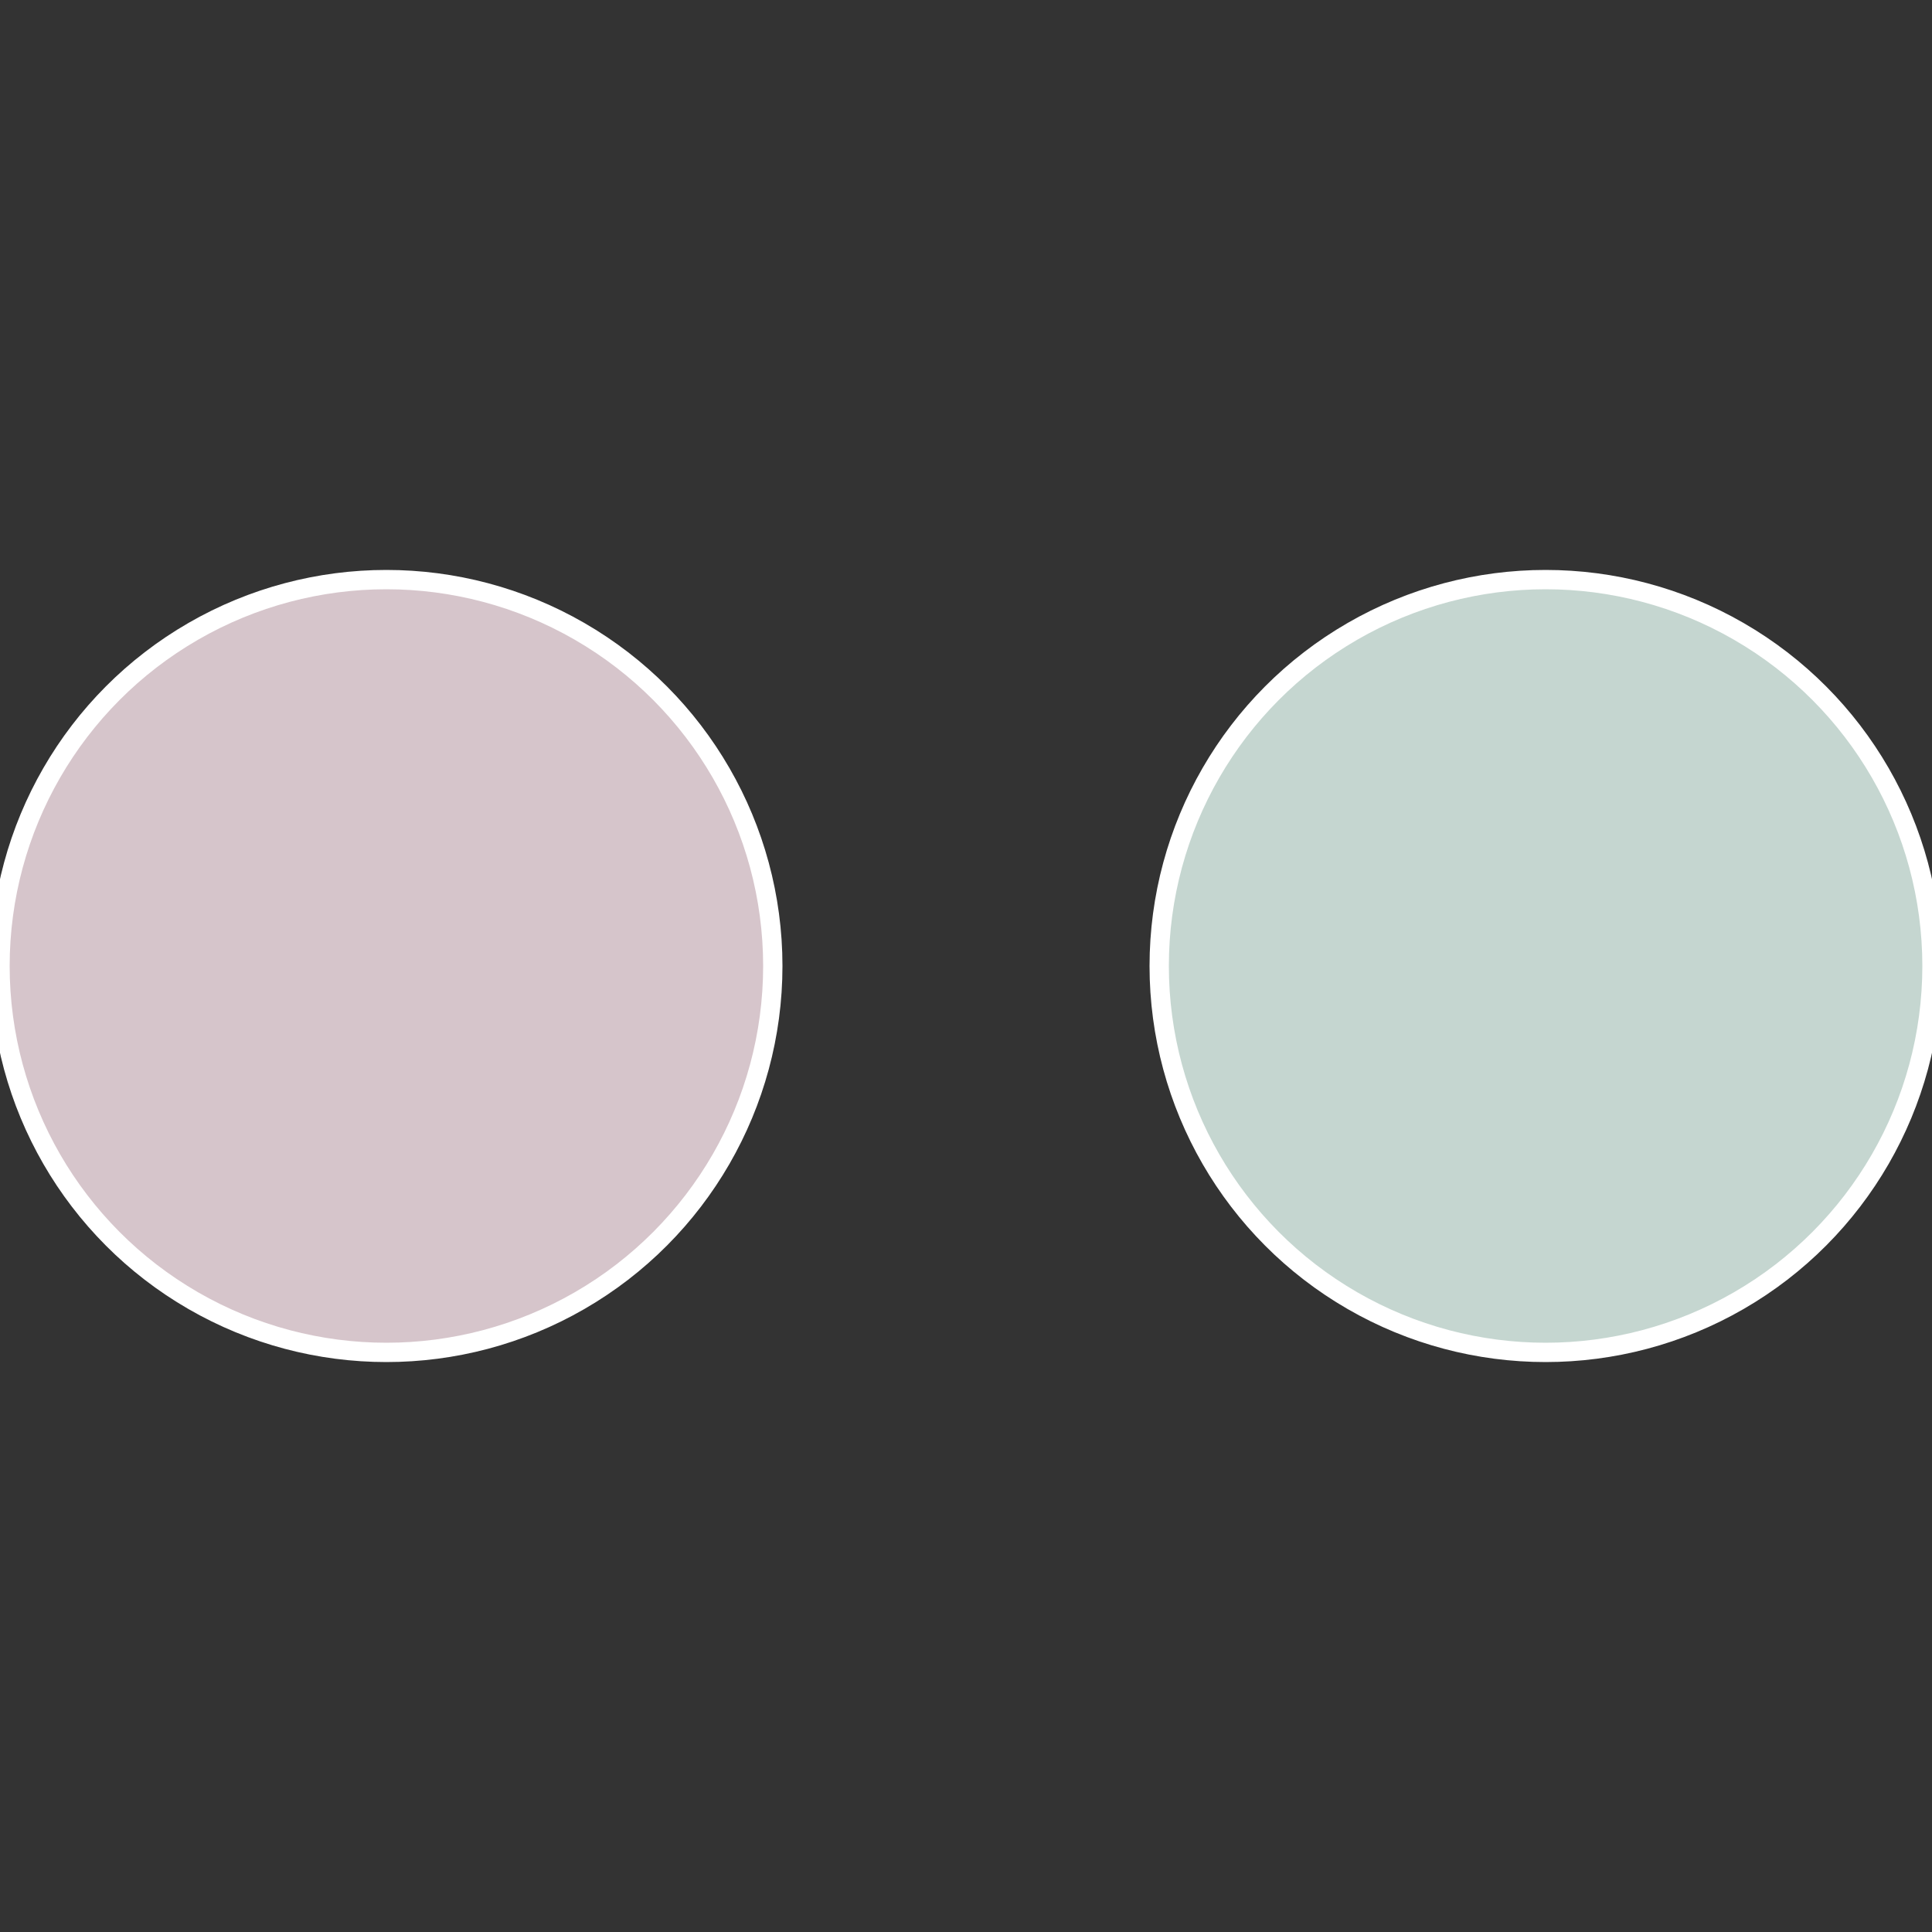
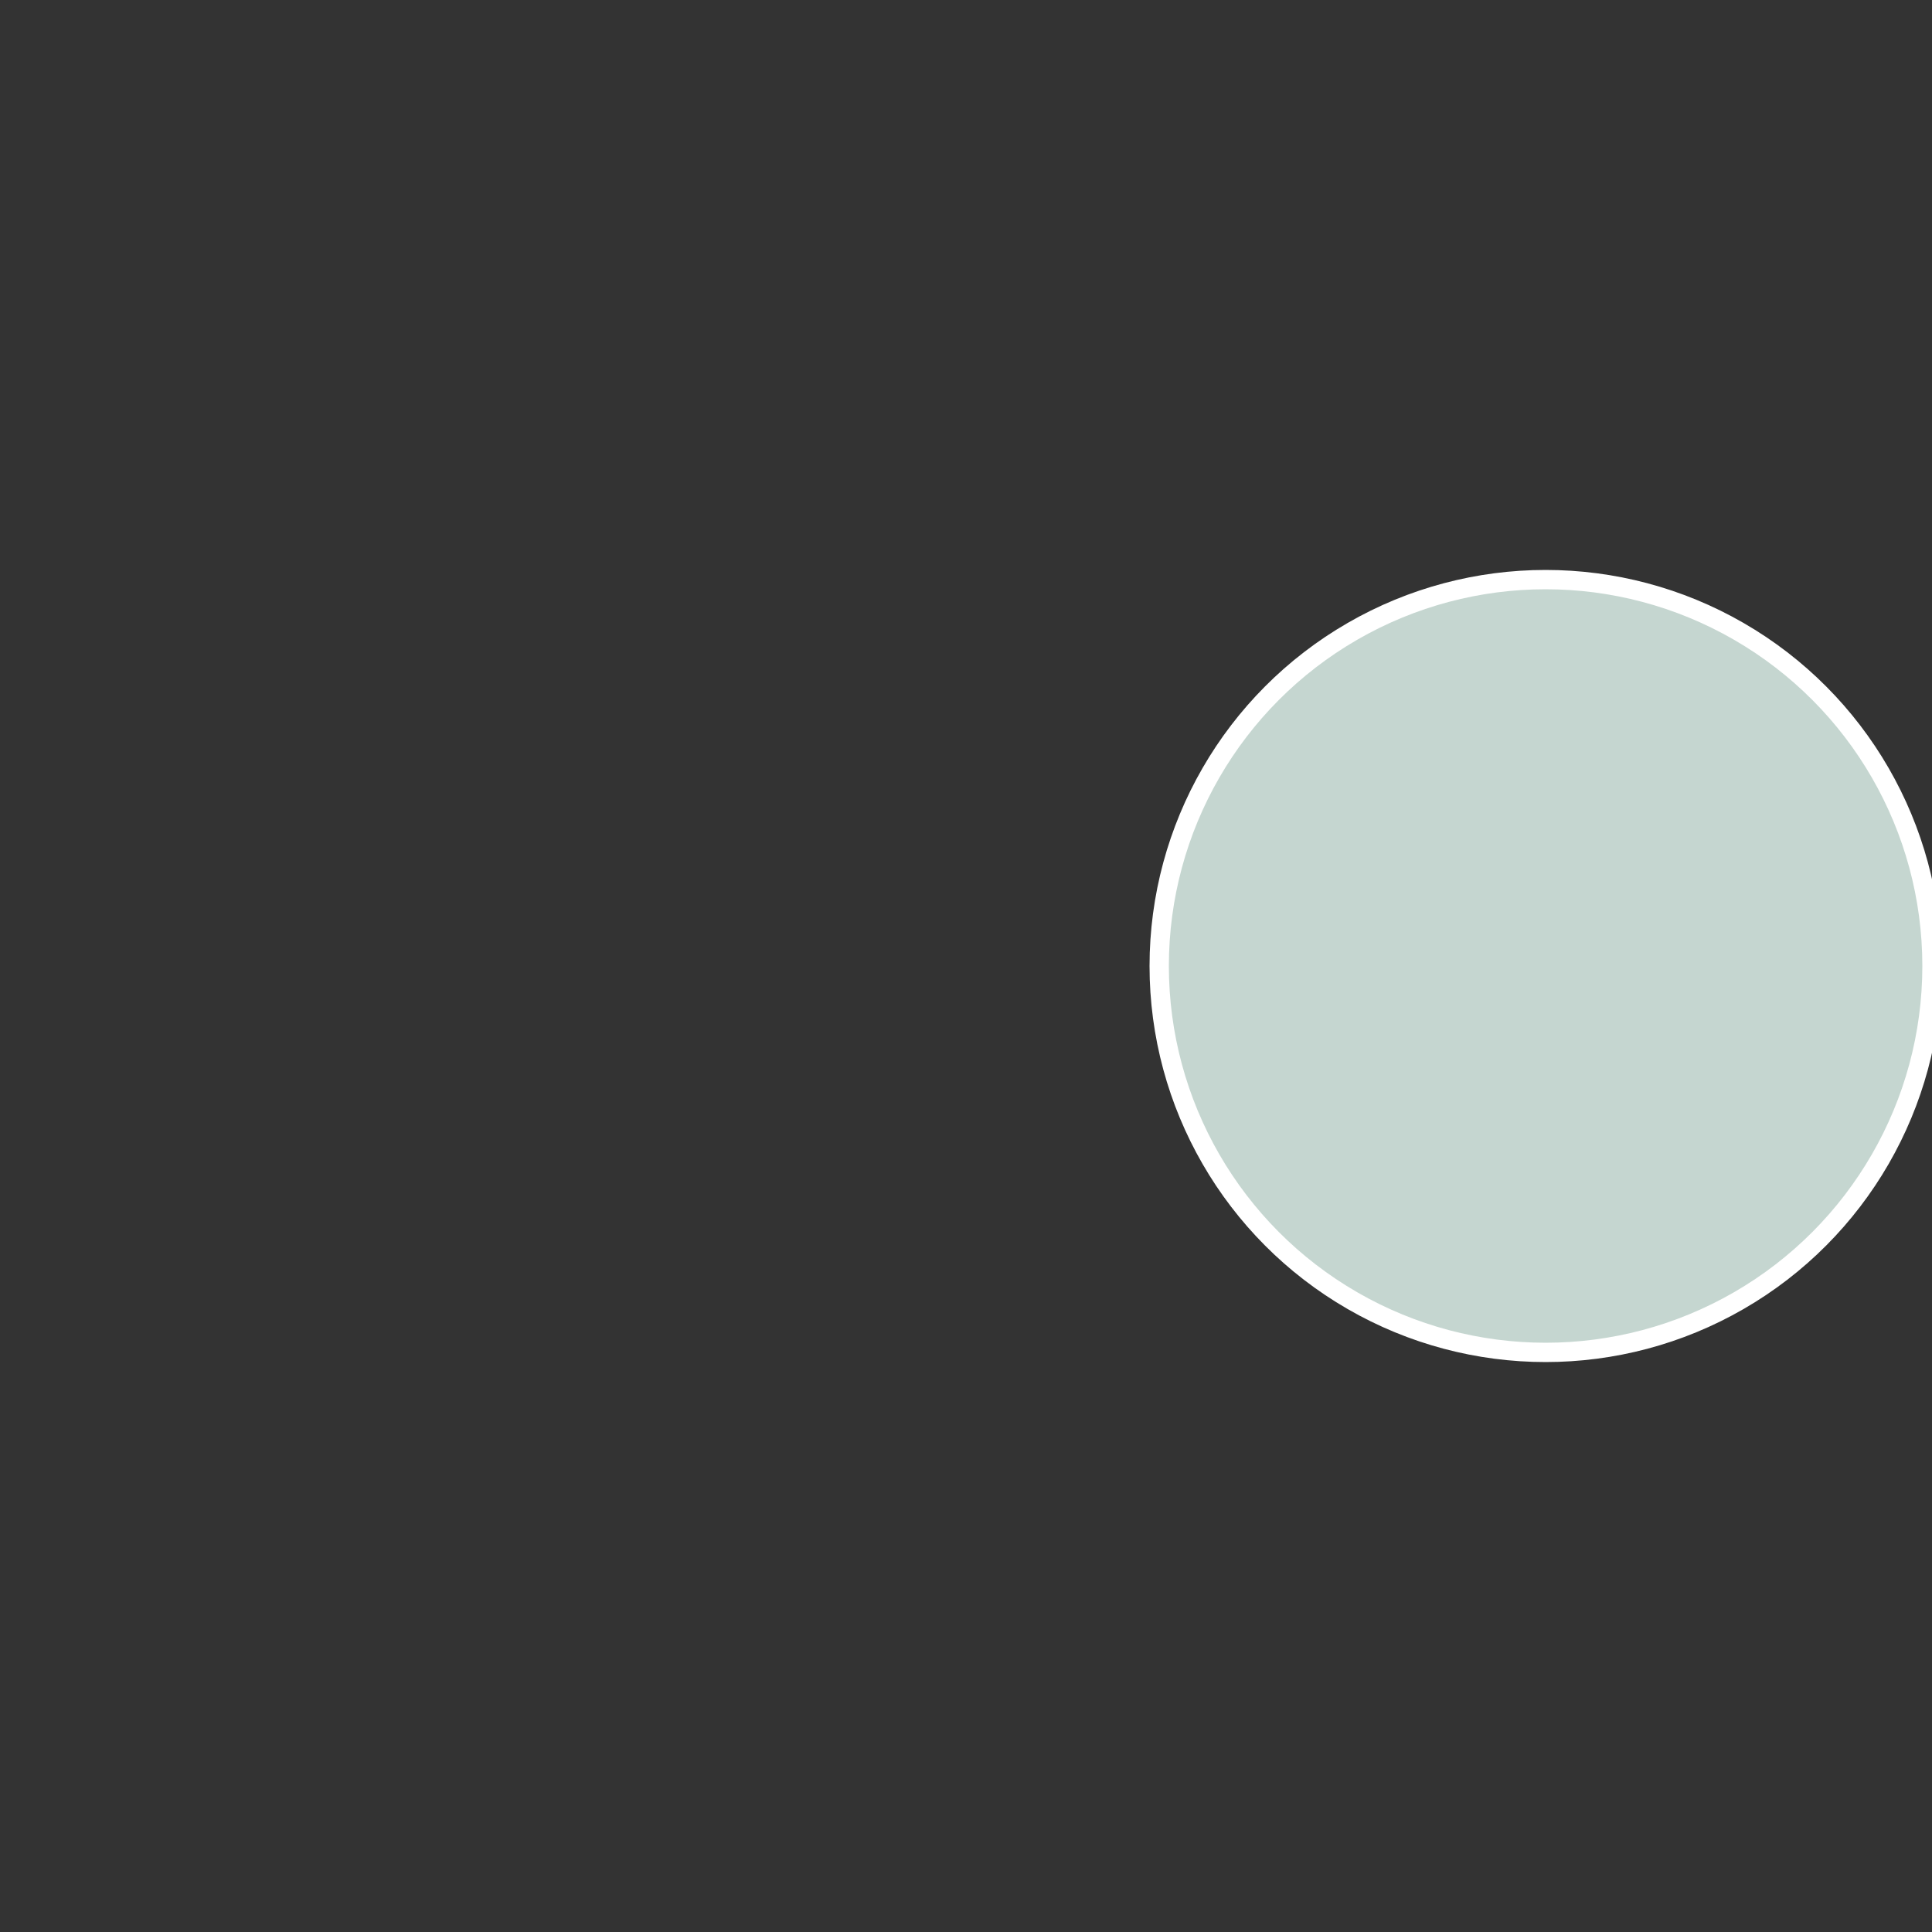
<svg xmlns="http://www.w3.org/2000/svg" width="500" height="500" viewBox="-1 -1 2 2">
  <rect x="-1" y="-1" width="2" height="2" fill="#333333" stroke="none" />
  <circle cx="0.6" cy="0" r="0.4" fill="#c5d6d0" stroke="#fff" stroke-width="1%" />
-   <circle cx="-0.6" cy="7.3478807948841E-17" r="0.4" fill="#d6c5cb" stroke="#fff" stroke-width="1%" />
</svg>